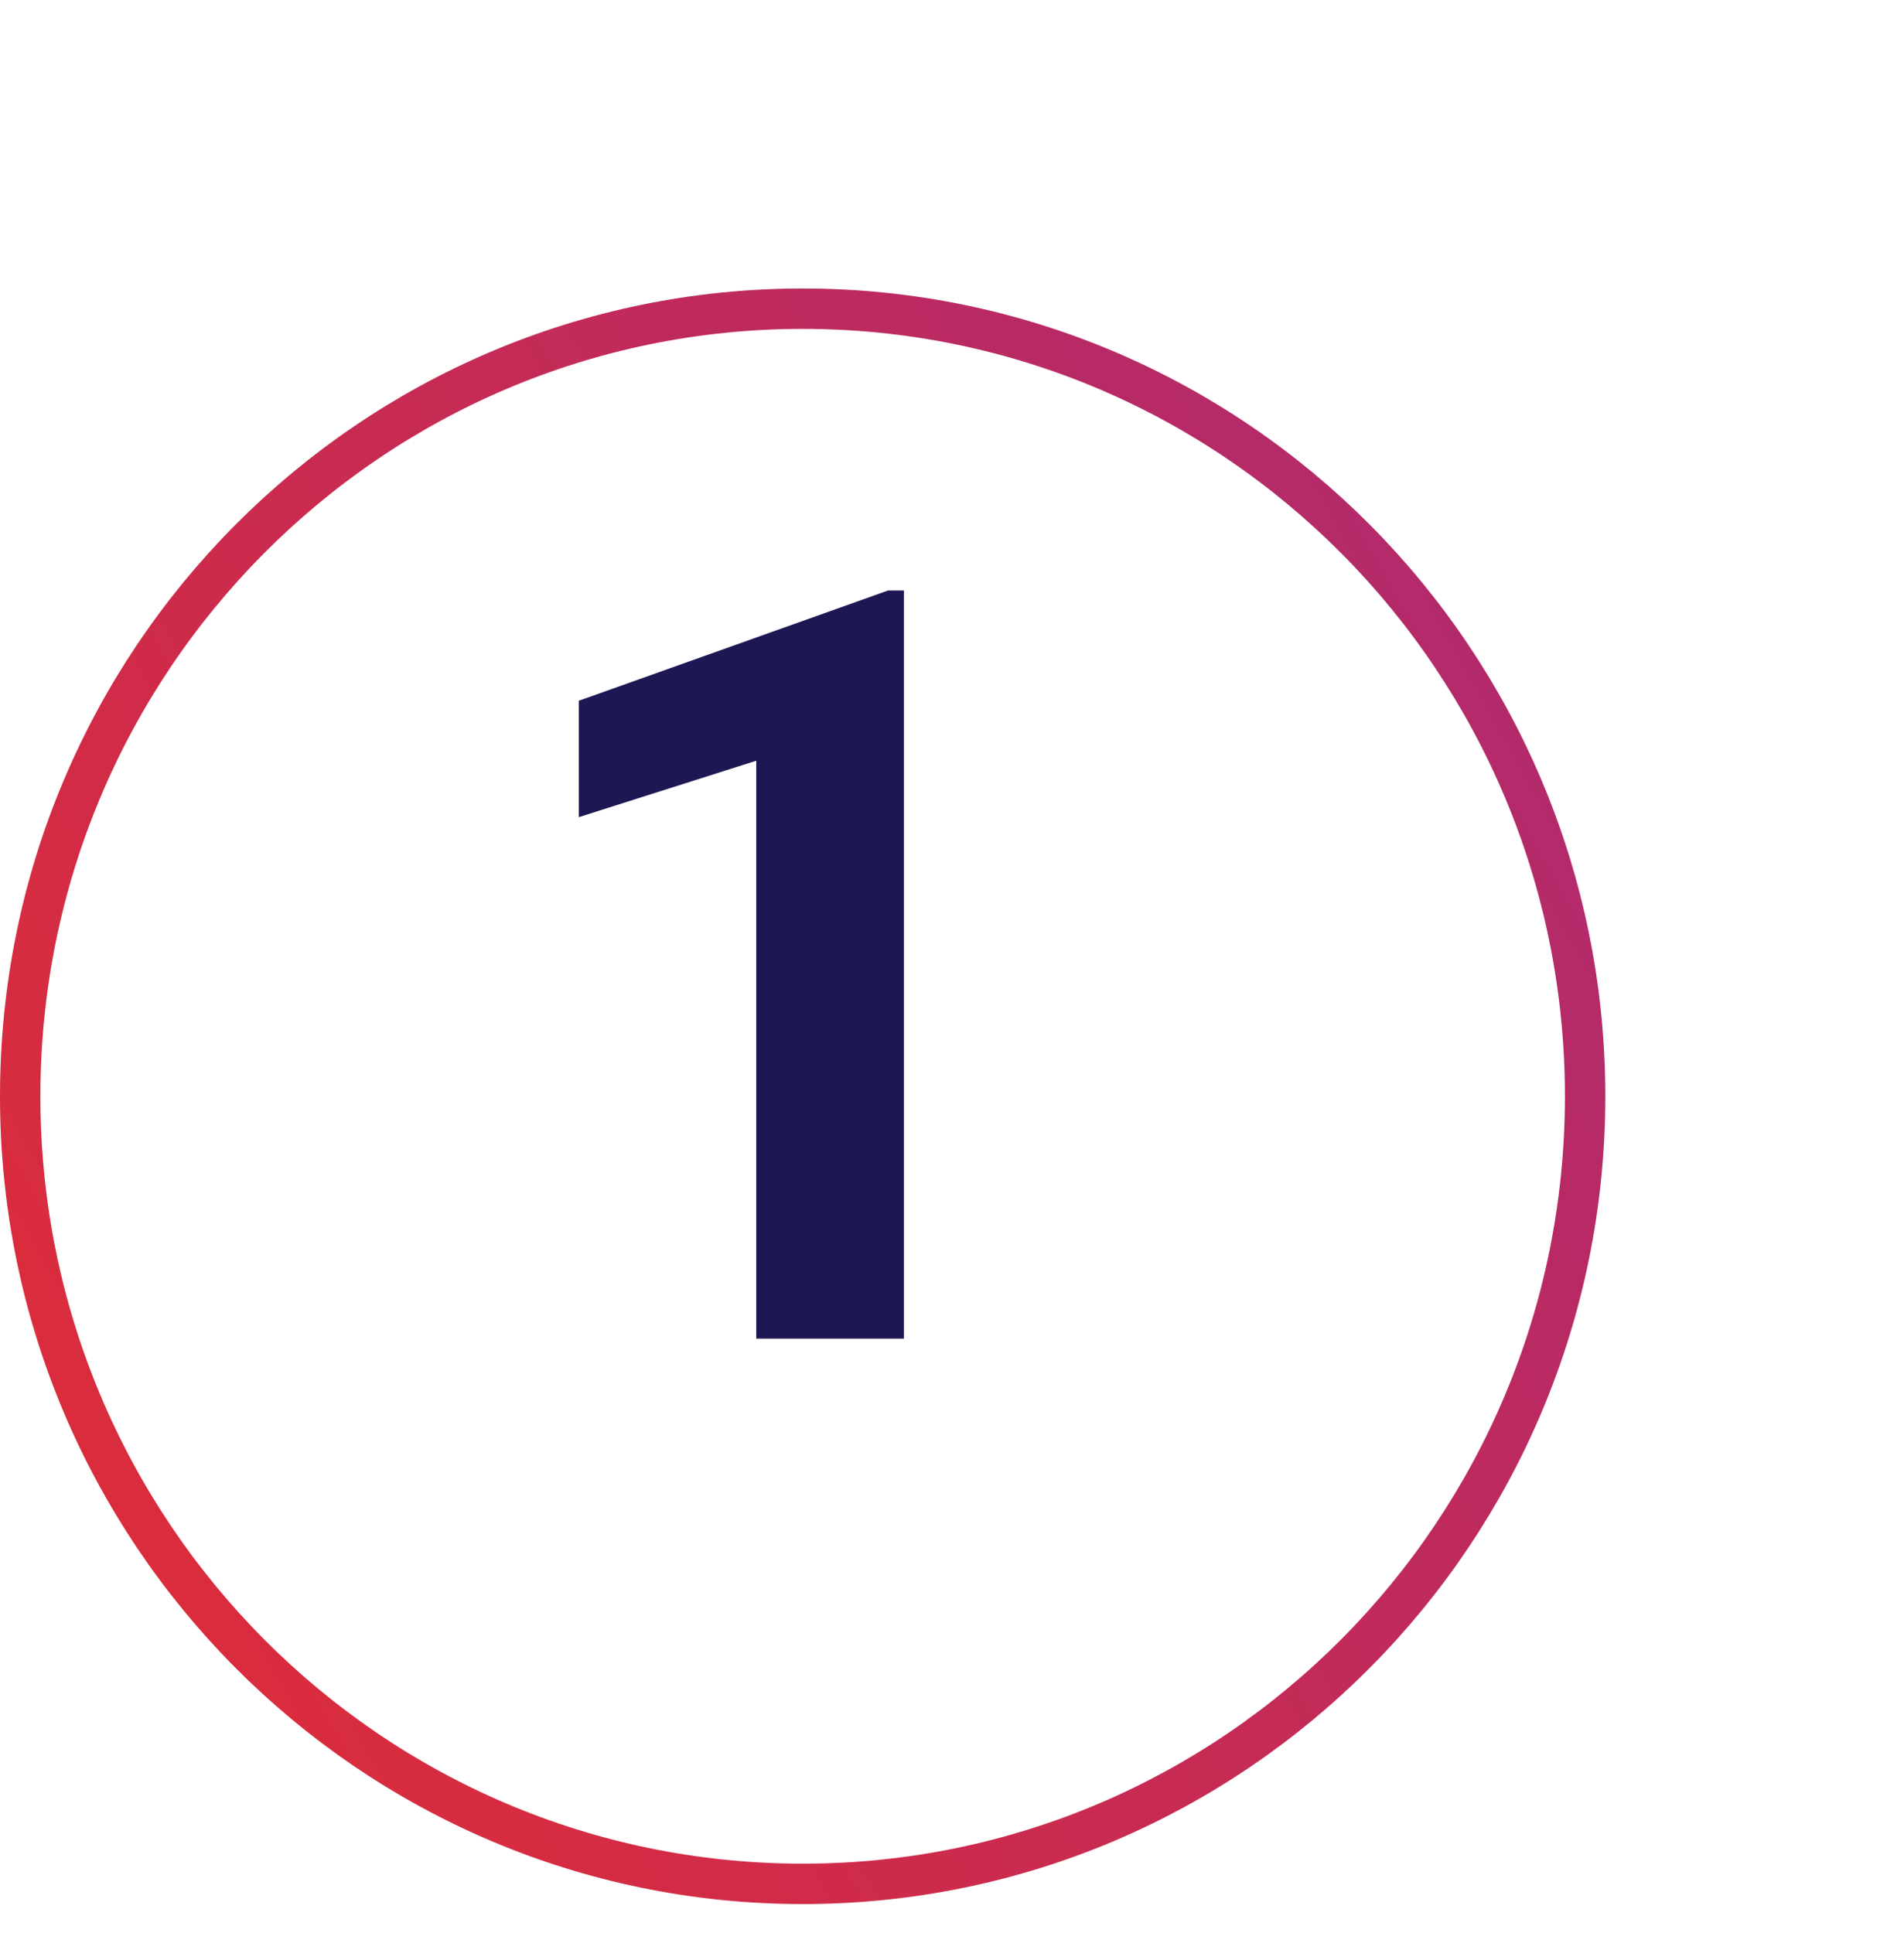
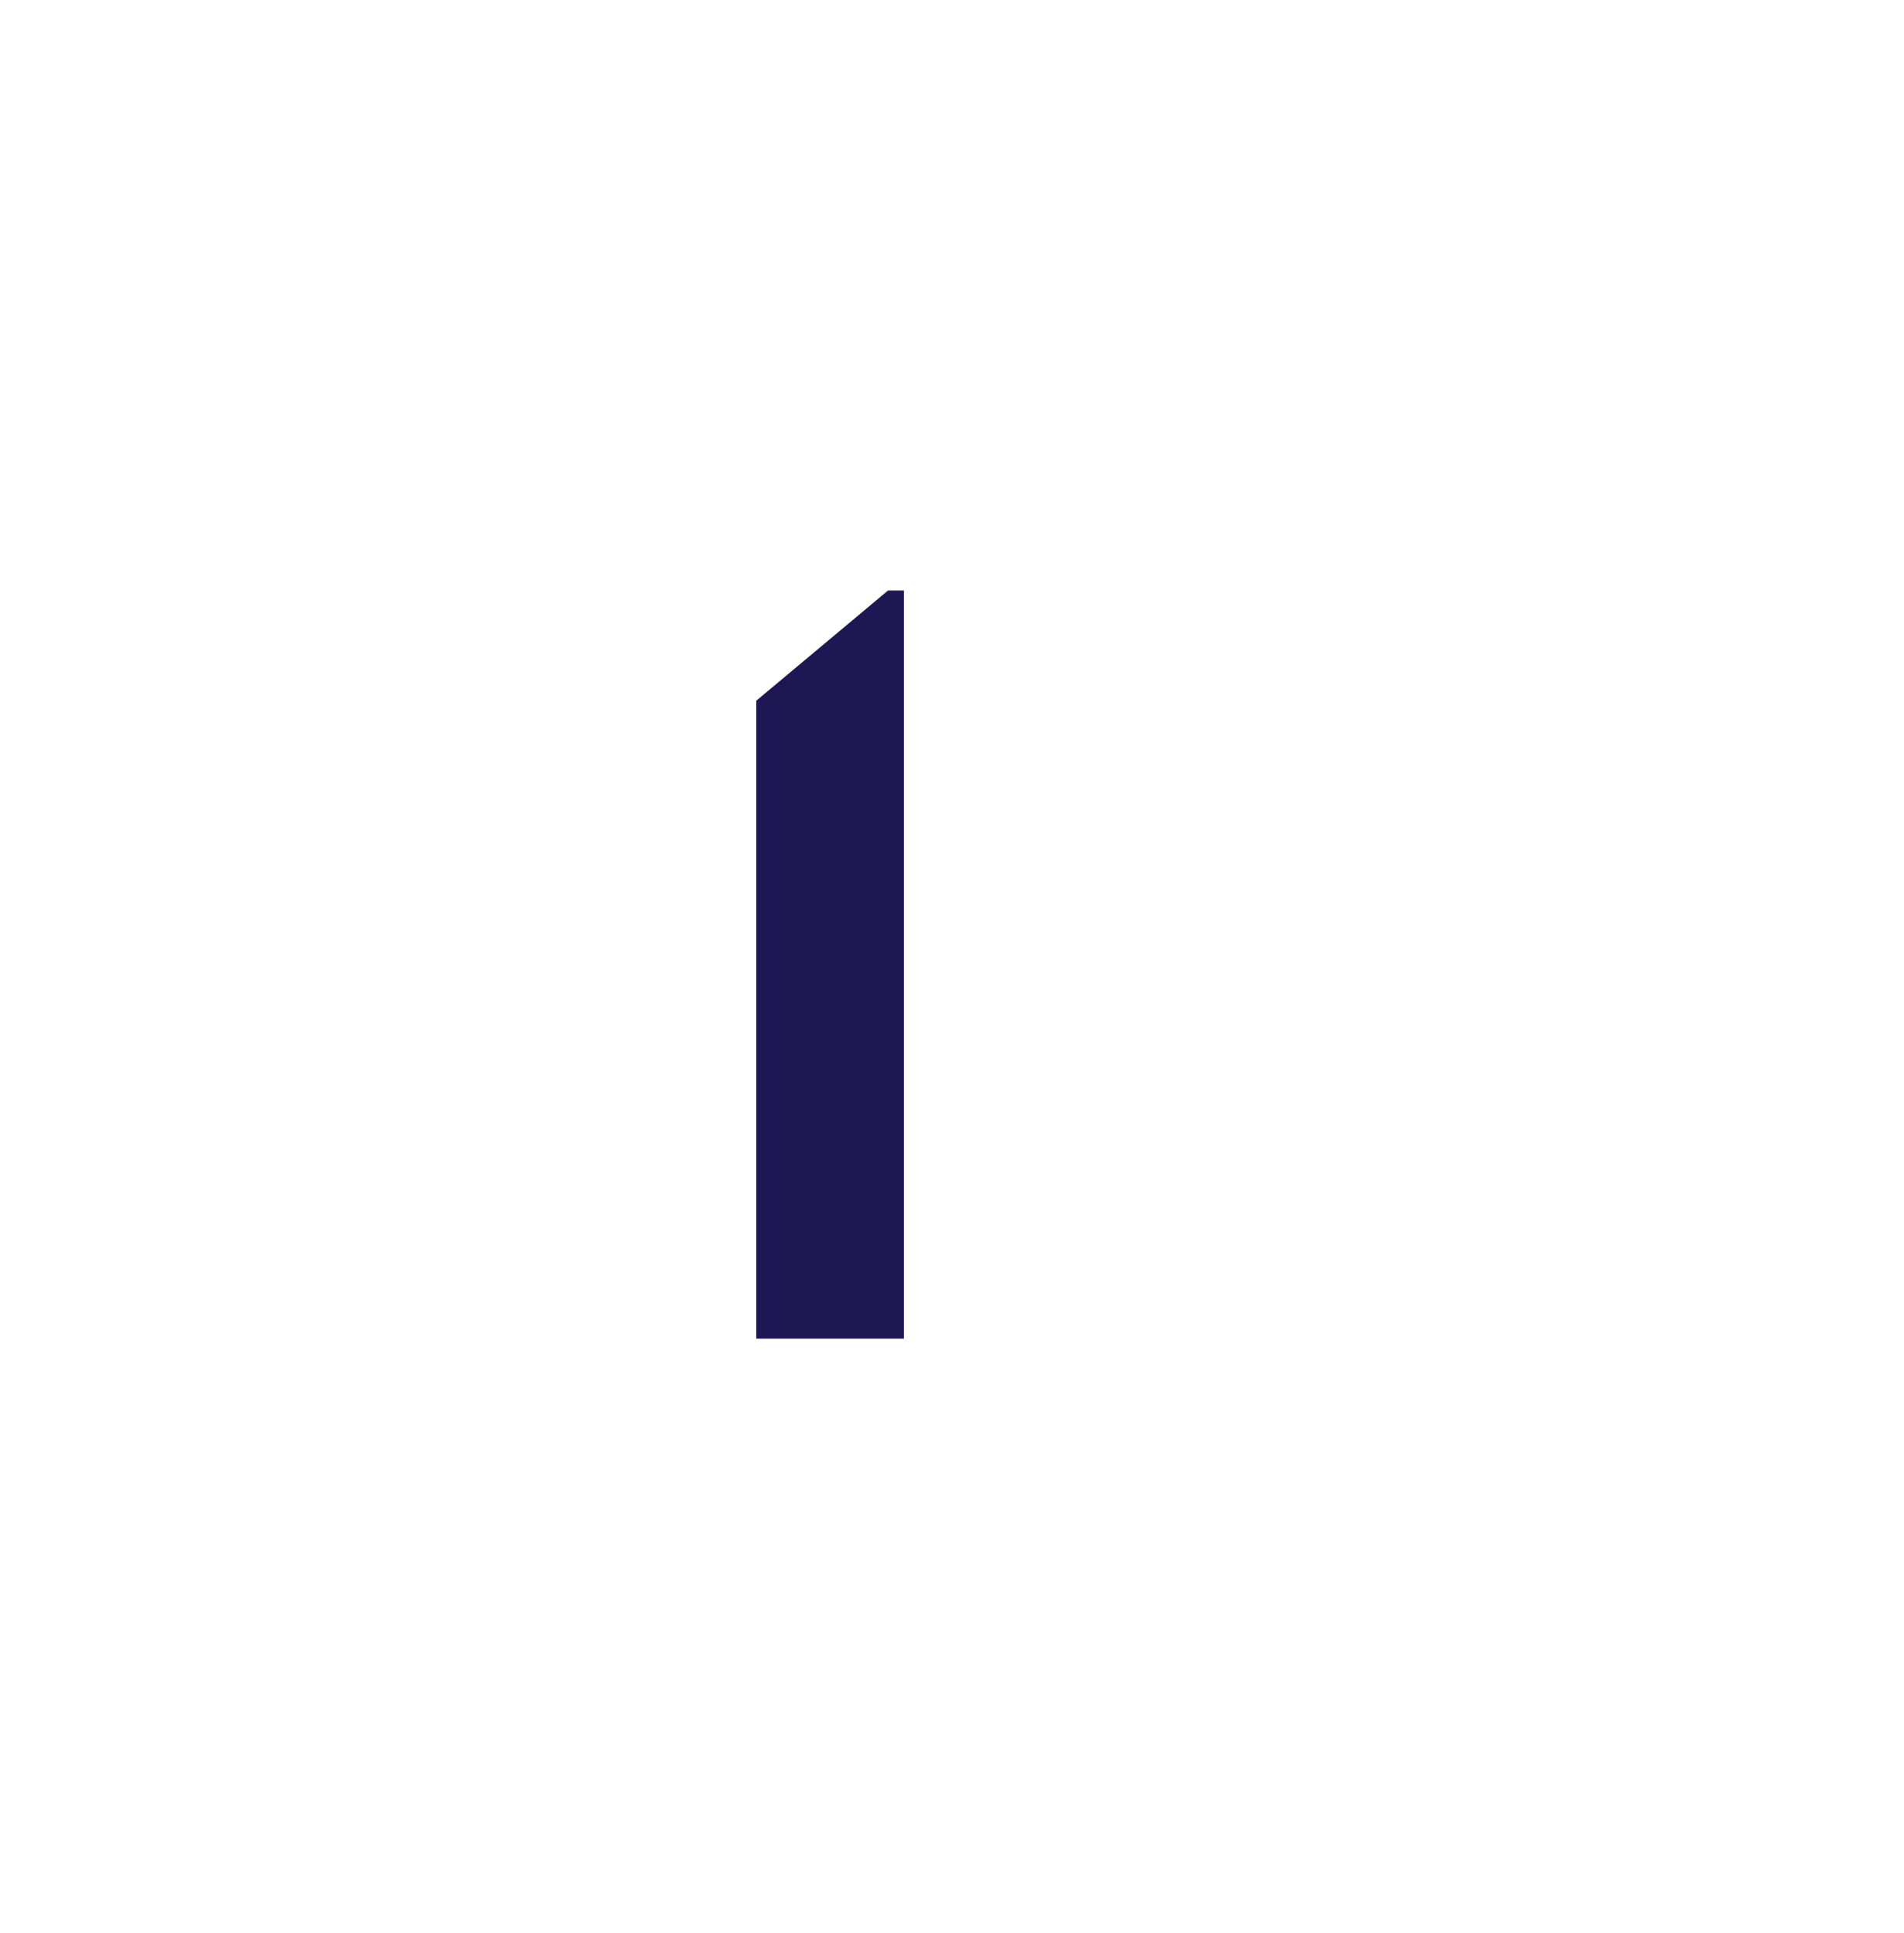
<svg xmlns="http://www.w3.org/2000/svg" width="66" height="67" viewBox="0 0 66 67" fill="none">
  <g filter="url(#filter0_d_41495_9895)">
    <ellipse cx="27.823" cy="34" rx="27.823" ry="28" fill="white" />
-     <path d="M27.823 6.7C42.799 6.7 54.946 18.919 54.946 34C54.946 49.081 42.799 61.3 27.823 61.3C12.848 61.3 0.7 49.082 0.7 34C0.7 18.918 12.848 6.7 27.823 6.7Z" stroke="url(#paint0_linear_41495_9895)" stroke-width="1.4" />
  </g>
-   <path d="M31.333 20.469V46.4H26.214V26.369L20.065 28.324V24.29L30.782 20.469H31.333Z" fill="#1D1753" />
+   <path d="M31.333 20.469V46.4H26.214V26.369V24.29L30.782 20.469H31.333Z" fill="#1D1753" />
  <defs>
    <filter id="filter0_d_41495_9895" x="-10" y="0" width="75.647" height="76" filterUnits="userSpaceOnUse" color-interpolation-filters="sRGB">
      <feFlood flood-opacity="0" result="BackgroundImageFix" />
      <feColorMatrix in="SourceAlpha" type="matrix" values="0 0 0 0 0 0 0 0 0 0 0 0 0 0 0 0 0 0 127 0" result="hardAlpha" />
      <feOffset dy="4" />
      <feGaussianBlur stdDeviation="5" />
      <feComposite in2="hardAlpha" operator="out" />
      <feColorMatrix type="matrix" values="0 0 0 0 0 0 0 0 0 0 0 0 0 0 0 0 0 0 0.1 0" />
      <feBlend mode="normal" in2="BackgroundImageFix" result="effect1_dropShadow_41495_9895" />
      <feBlend mode="normal" in="SourceGraphic" in2="effect1_dropShadow_41495_9895" result="shape" />
    </filter>
    <linearGradient id="paint0_linear_41495_9895" x1="-18.584" y1="66.784" x2="92.659" y2="4.335" gradientUnits="userSpaceOnUse">
      <stop stop-color="#EE2D24" />
      <stop offset="1" stop-color="#95288F" />
    </linearGradient>
  </defs>
</svg>